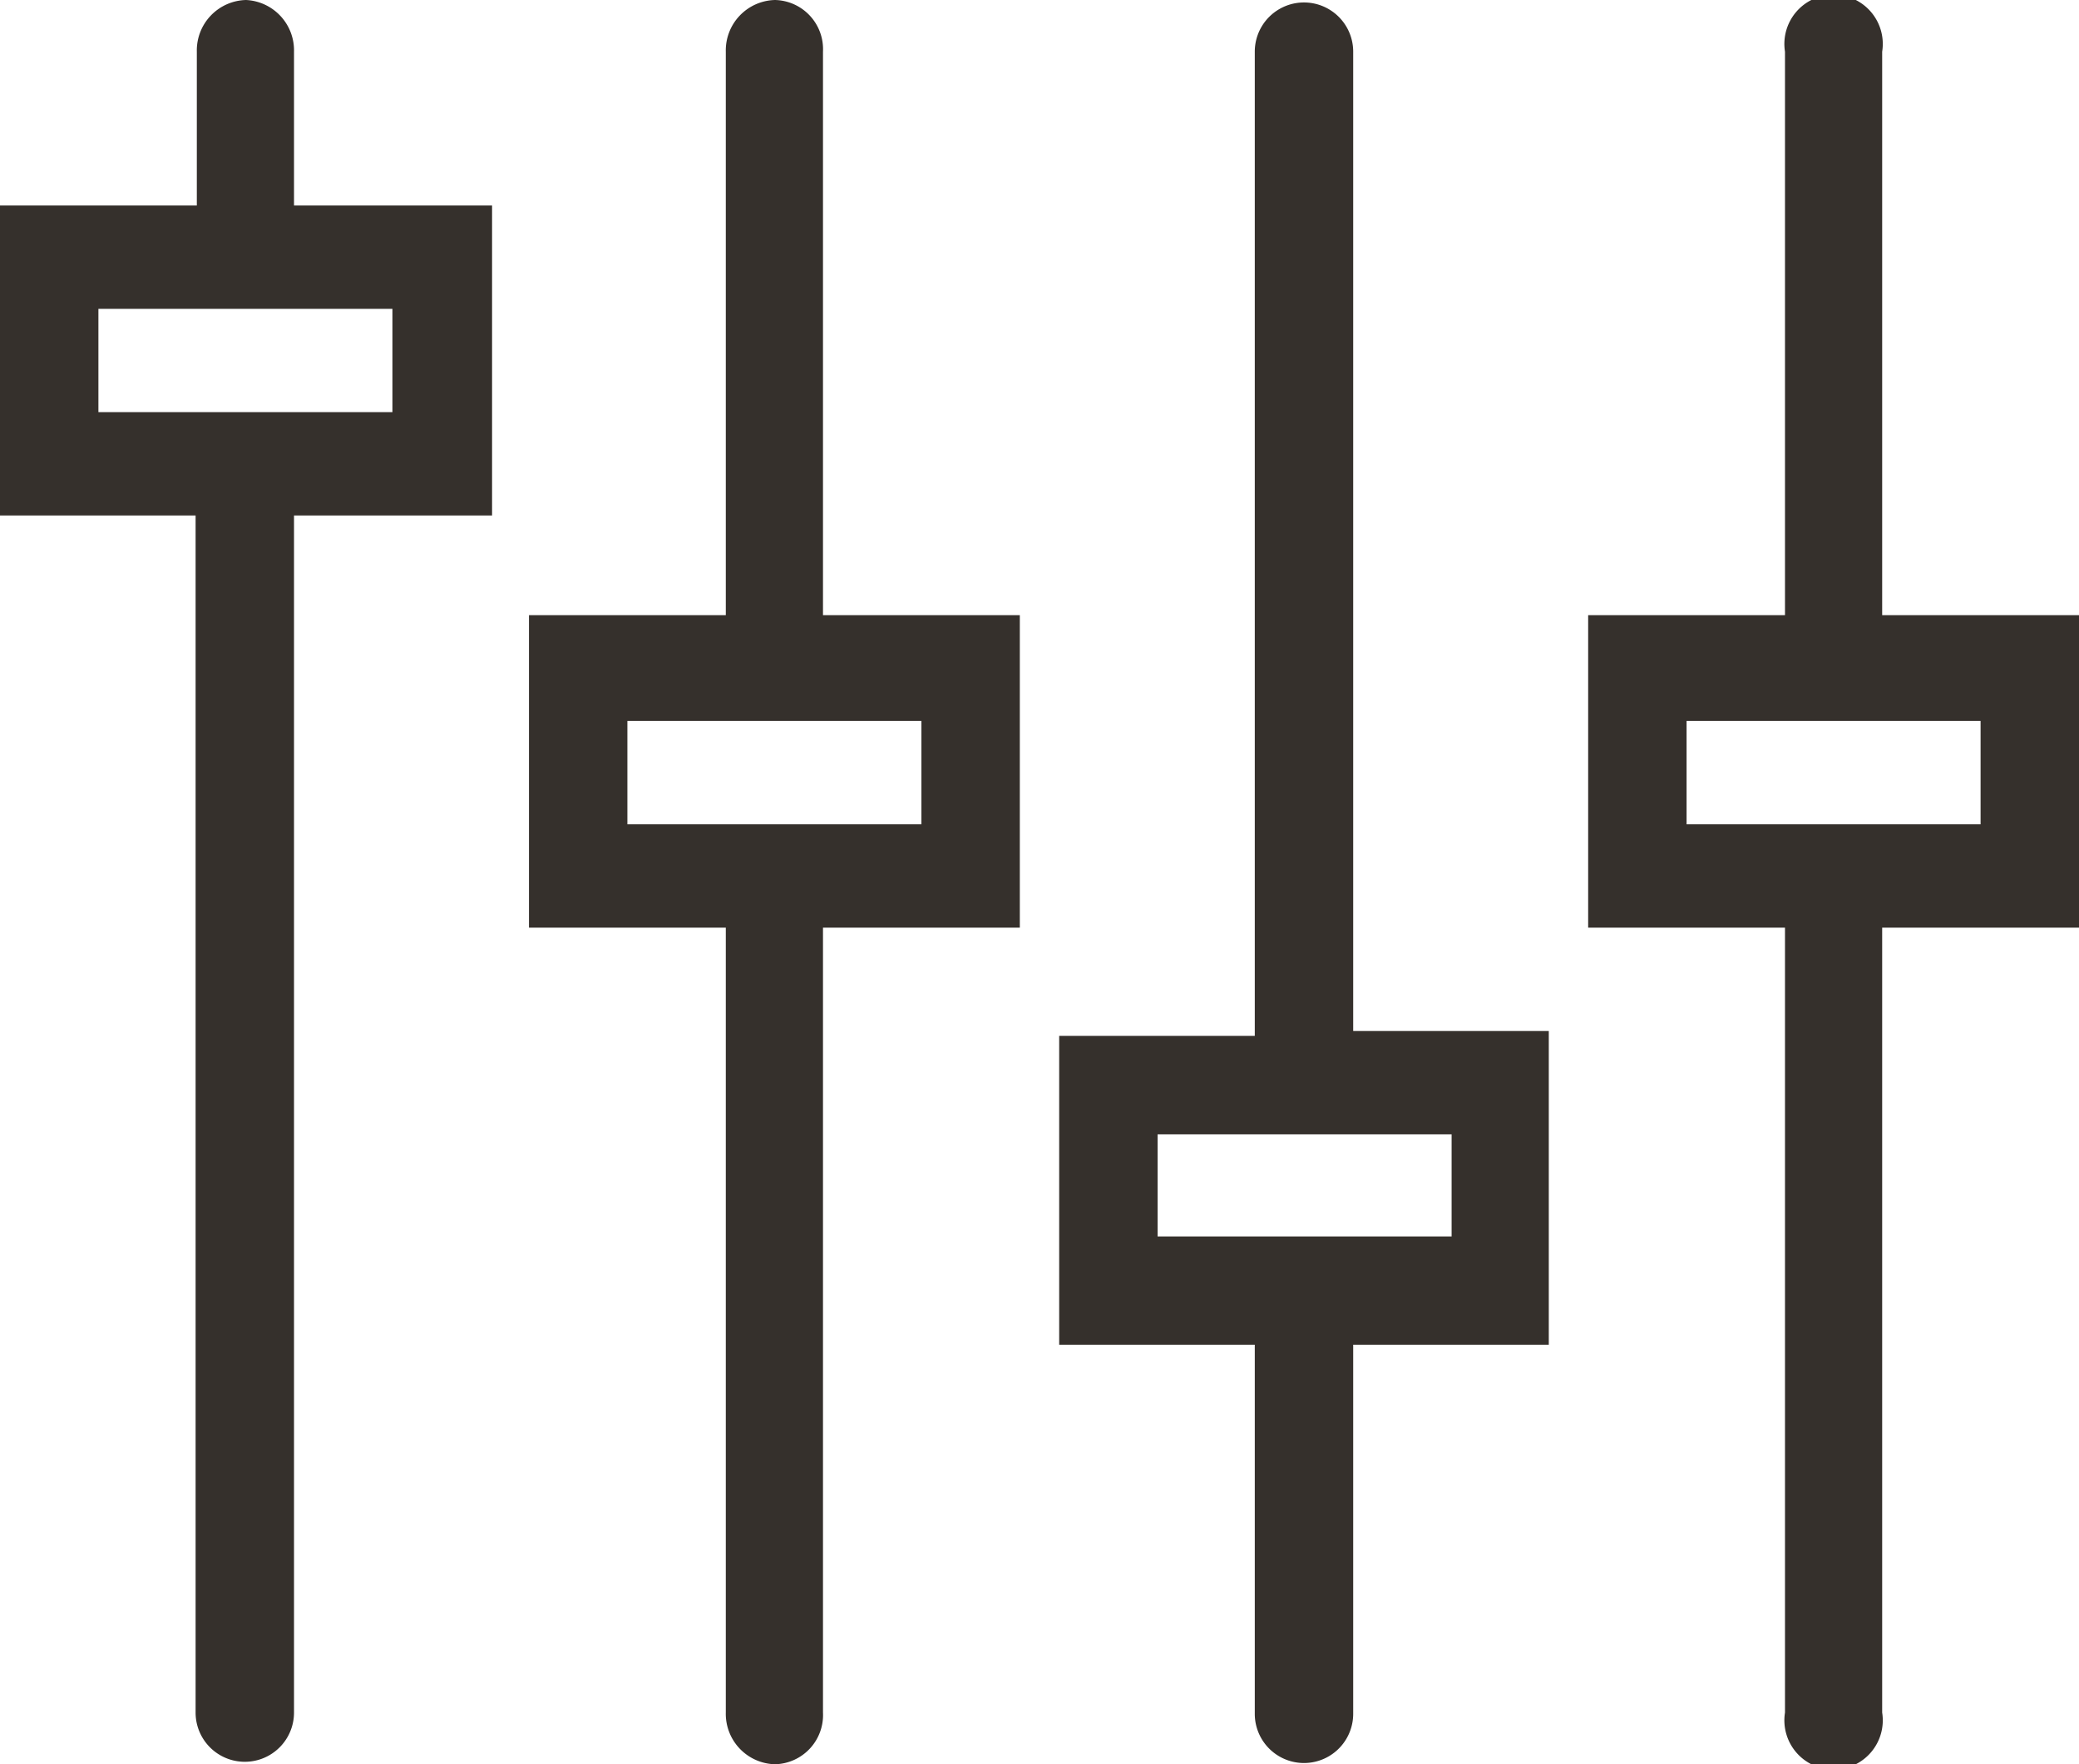
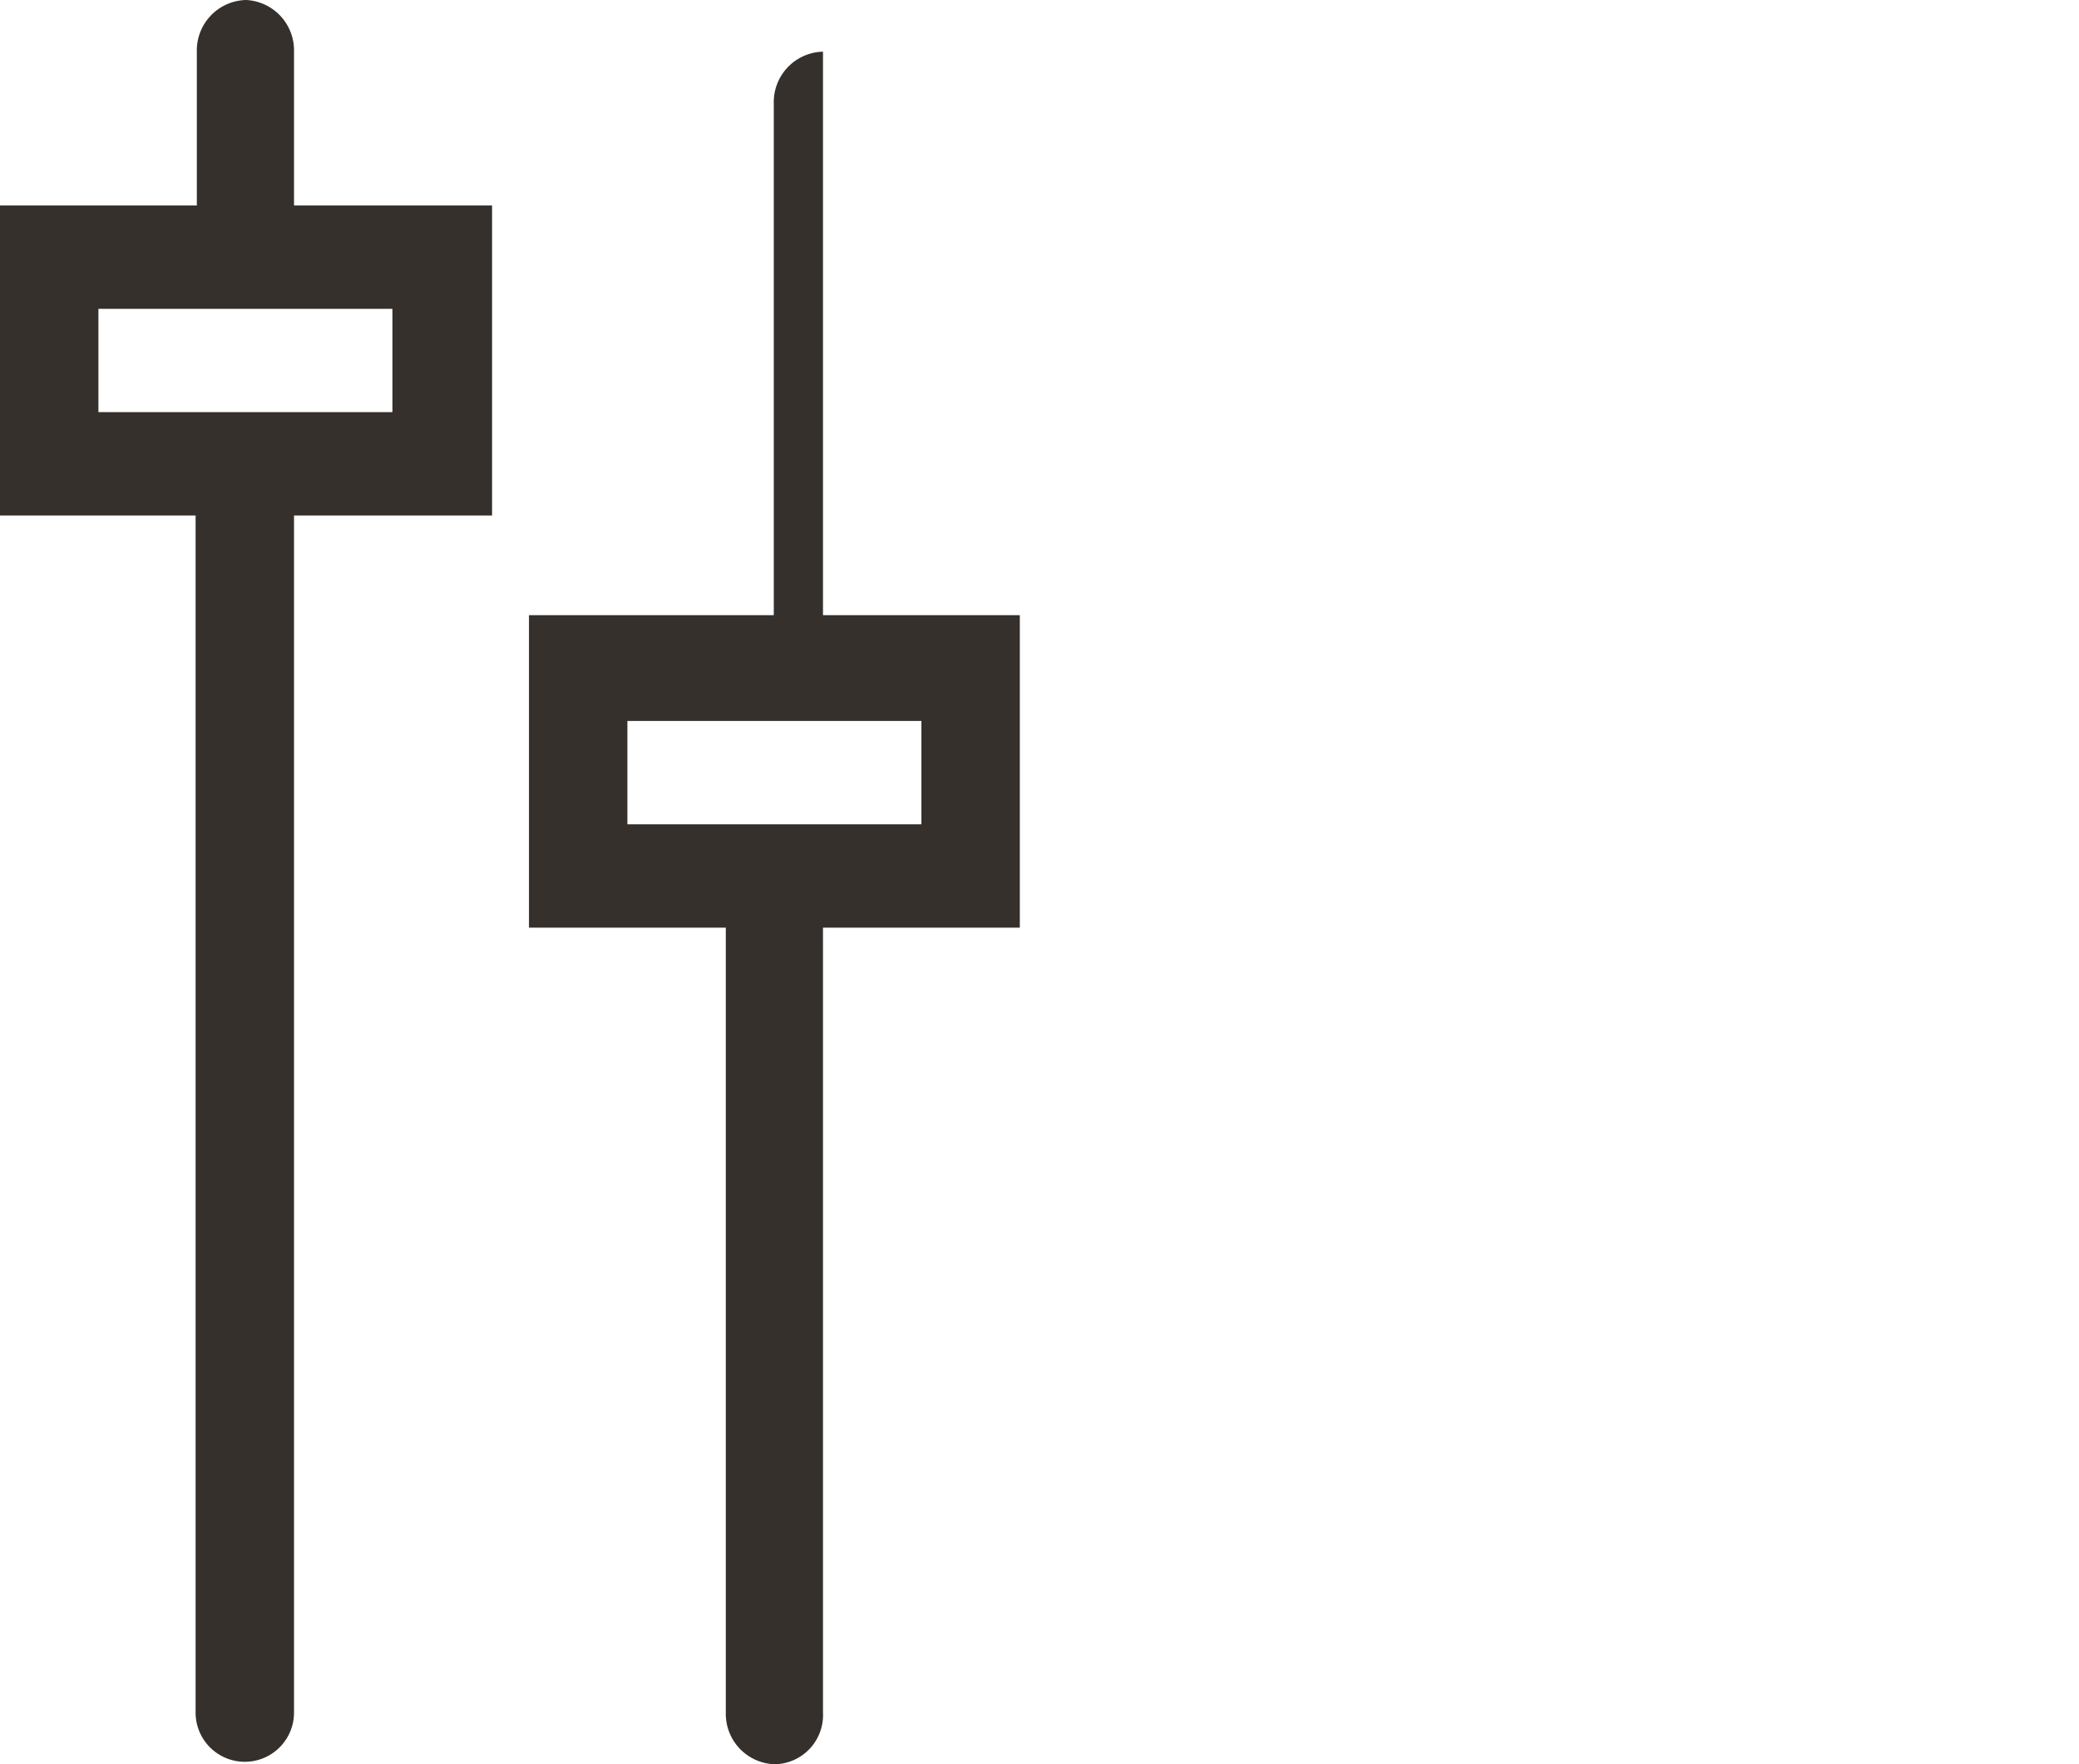
<svg xmlns="http://www.w3.org/2000/svg" viewBox="0 0 16.9 14.34">
  <defs>
    <style>.cls-1{fill:none;}.cls-2{clip-path:url(#clip-path);}.cls-3{fill:#35302c;}</style>
    <clipPath id="clip-path" transform="translate(0 0)">
      <rect class="cls-1" width="16.9" height="14.34" />
    </clipPath>
  </defs>
  <g id="Capa_2" data-name="Capa 2">
    <g id="Capa_1-2" data-name="Capa 1">
      <g class="cls-2">
-         <path class="cls-3" d="M11.8,10.05H9.41V9.22H11.8ZM11,.42a.4.4,0,1,0-.8,0v8H8.61v2.51H10.2v3a.4.4,0,1,0,.8,0v-3h1.59V8.38H11Z" transform="translate(0 0)" />
-         <path class="cls-3" d="M7.49,6.7H5.1V5.86H7.49ZM6.69.42A.4.4,0,0,0,6.3,0a.41.41,0,0,0-.4.42V5H4.3V7.54H5.9v6.38a.41.41,0,0,0,.4.42.4.4,0,0,0,.39-.42V7.54h1.6V5H6.69Z" transform="translate(0 0)" />
-         <path class="cls-3" d="M16.1,6.7H13.71V5.86H16.1ZM15.3,5V.42a.4.4,0,1,0-.79,0V5h-1.6V7.54h1.6v6.38a.4.4,0,1,0,.79,0V7.54h1.6V5Z" transform="translate(0 0)" />
+         <path class="cls-3" d="M7.49,6.7H5.1V5.86H7.49ZM6.69.42a.41.41,0,0,0-.4.42V5H4.3V7.54H5.9v6.38a.41.41,0,0,0,.4.42.4.4,0,0,0,.39-.42V7.54h1.6V5H6.69Z" transform="translate(0 0)" />
        <path class="cls-3" d="M3.19,3.35H.8V2.51H3.19ZM2.39.42A.41.41,0,0,0,2,0a.41.41,0,0,0-.4.42V1.67H0V4.19H1.59v9.73a.4.4,0,1,0,.8,0V4.19H4V1.67H2.39Z" transform="translate(0 0)" />
      </g>
    </g>
  </g>
</svg>